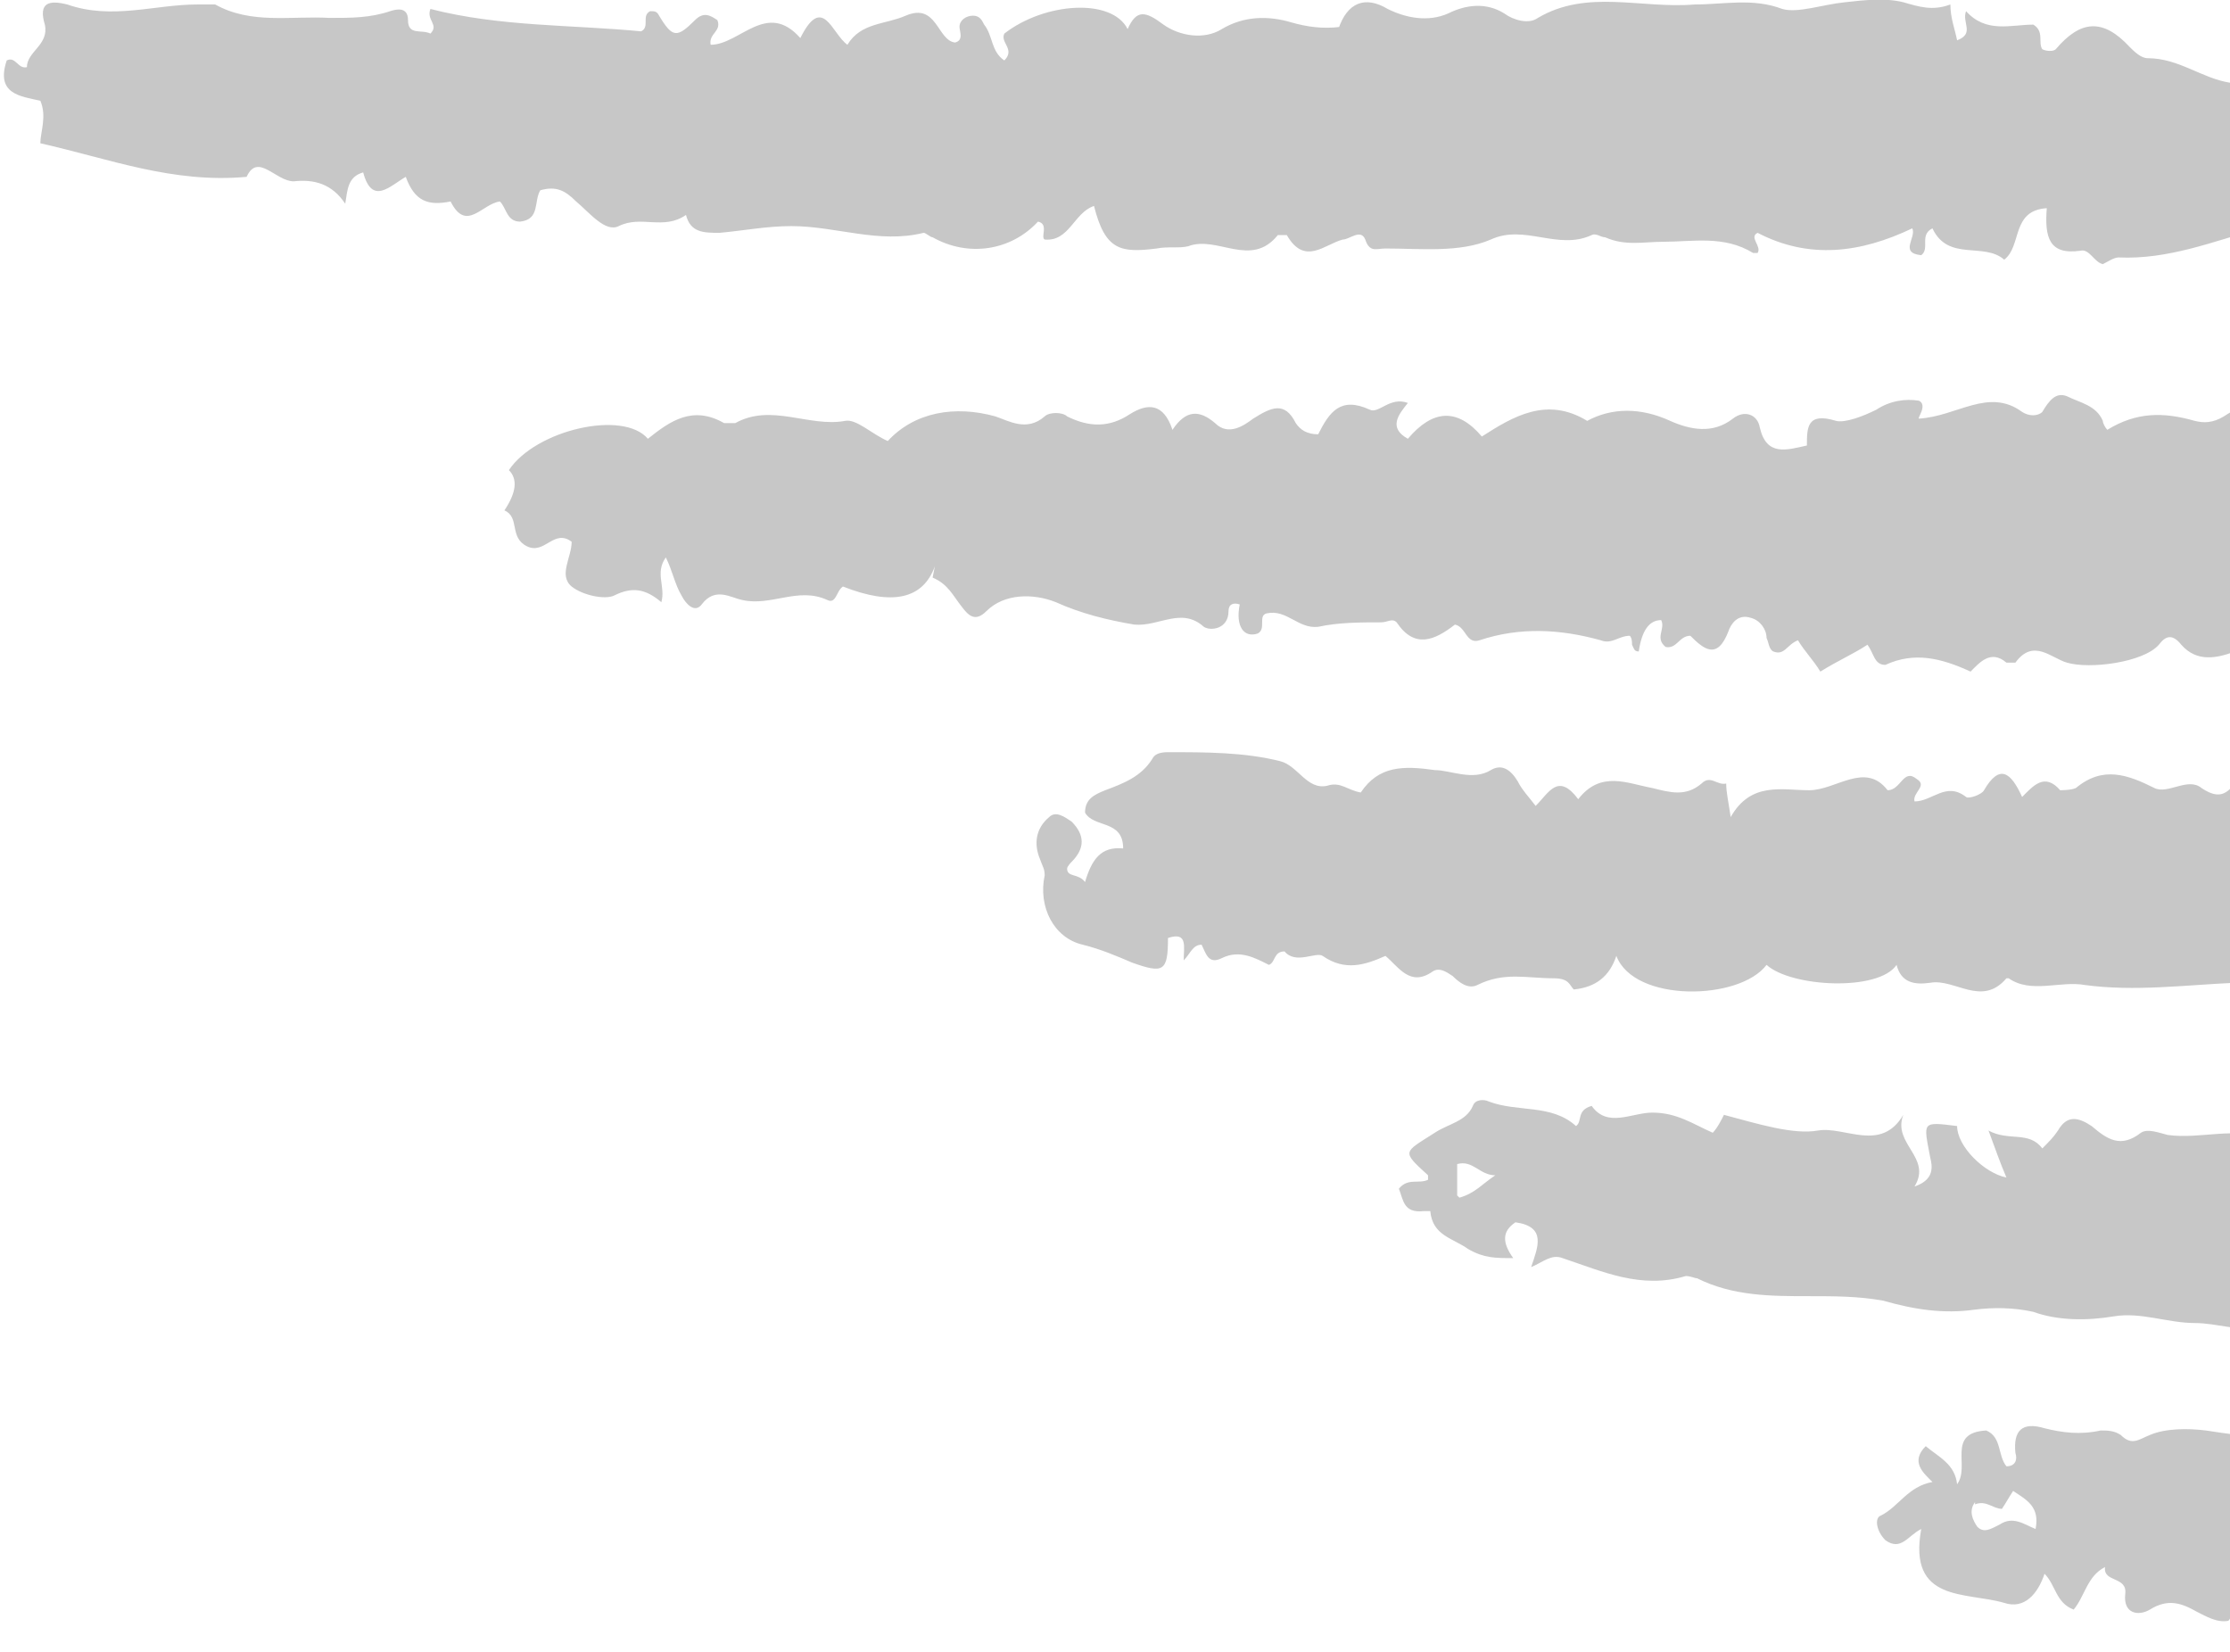
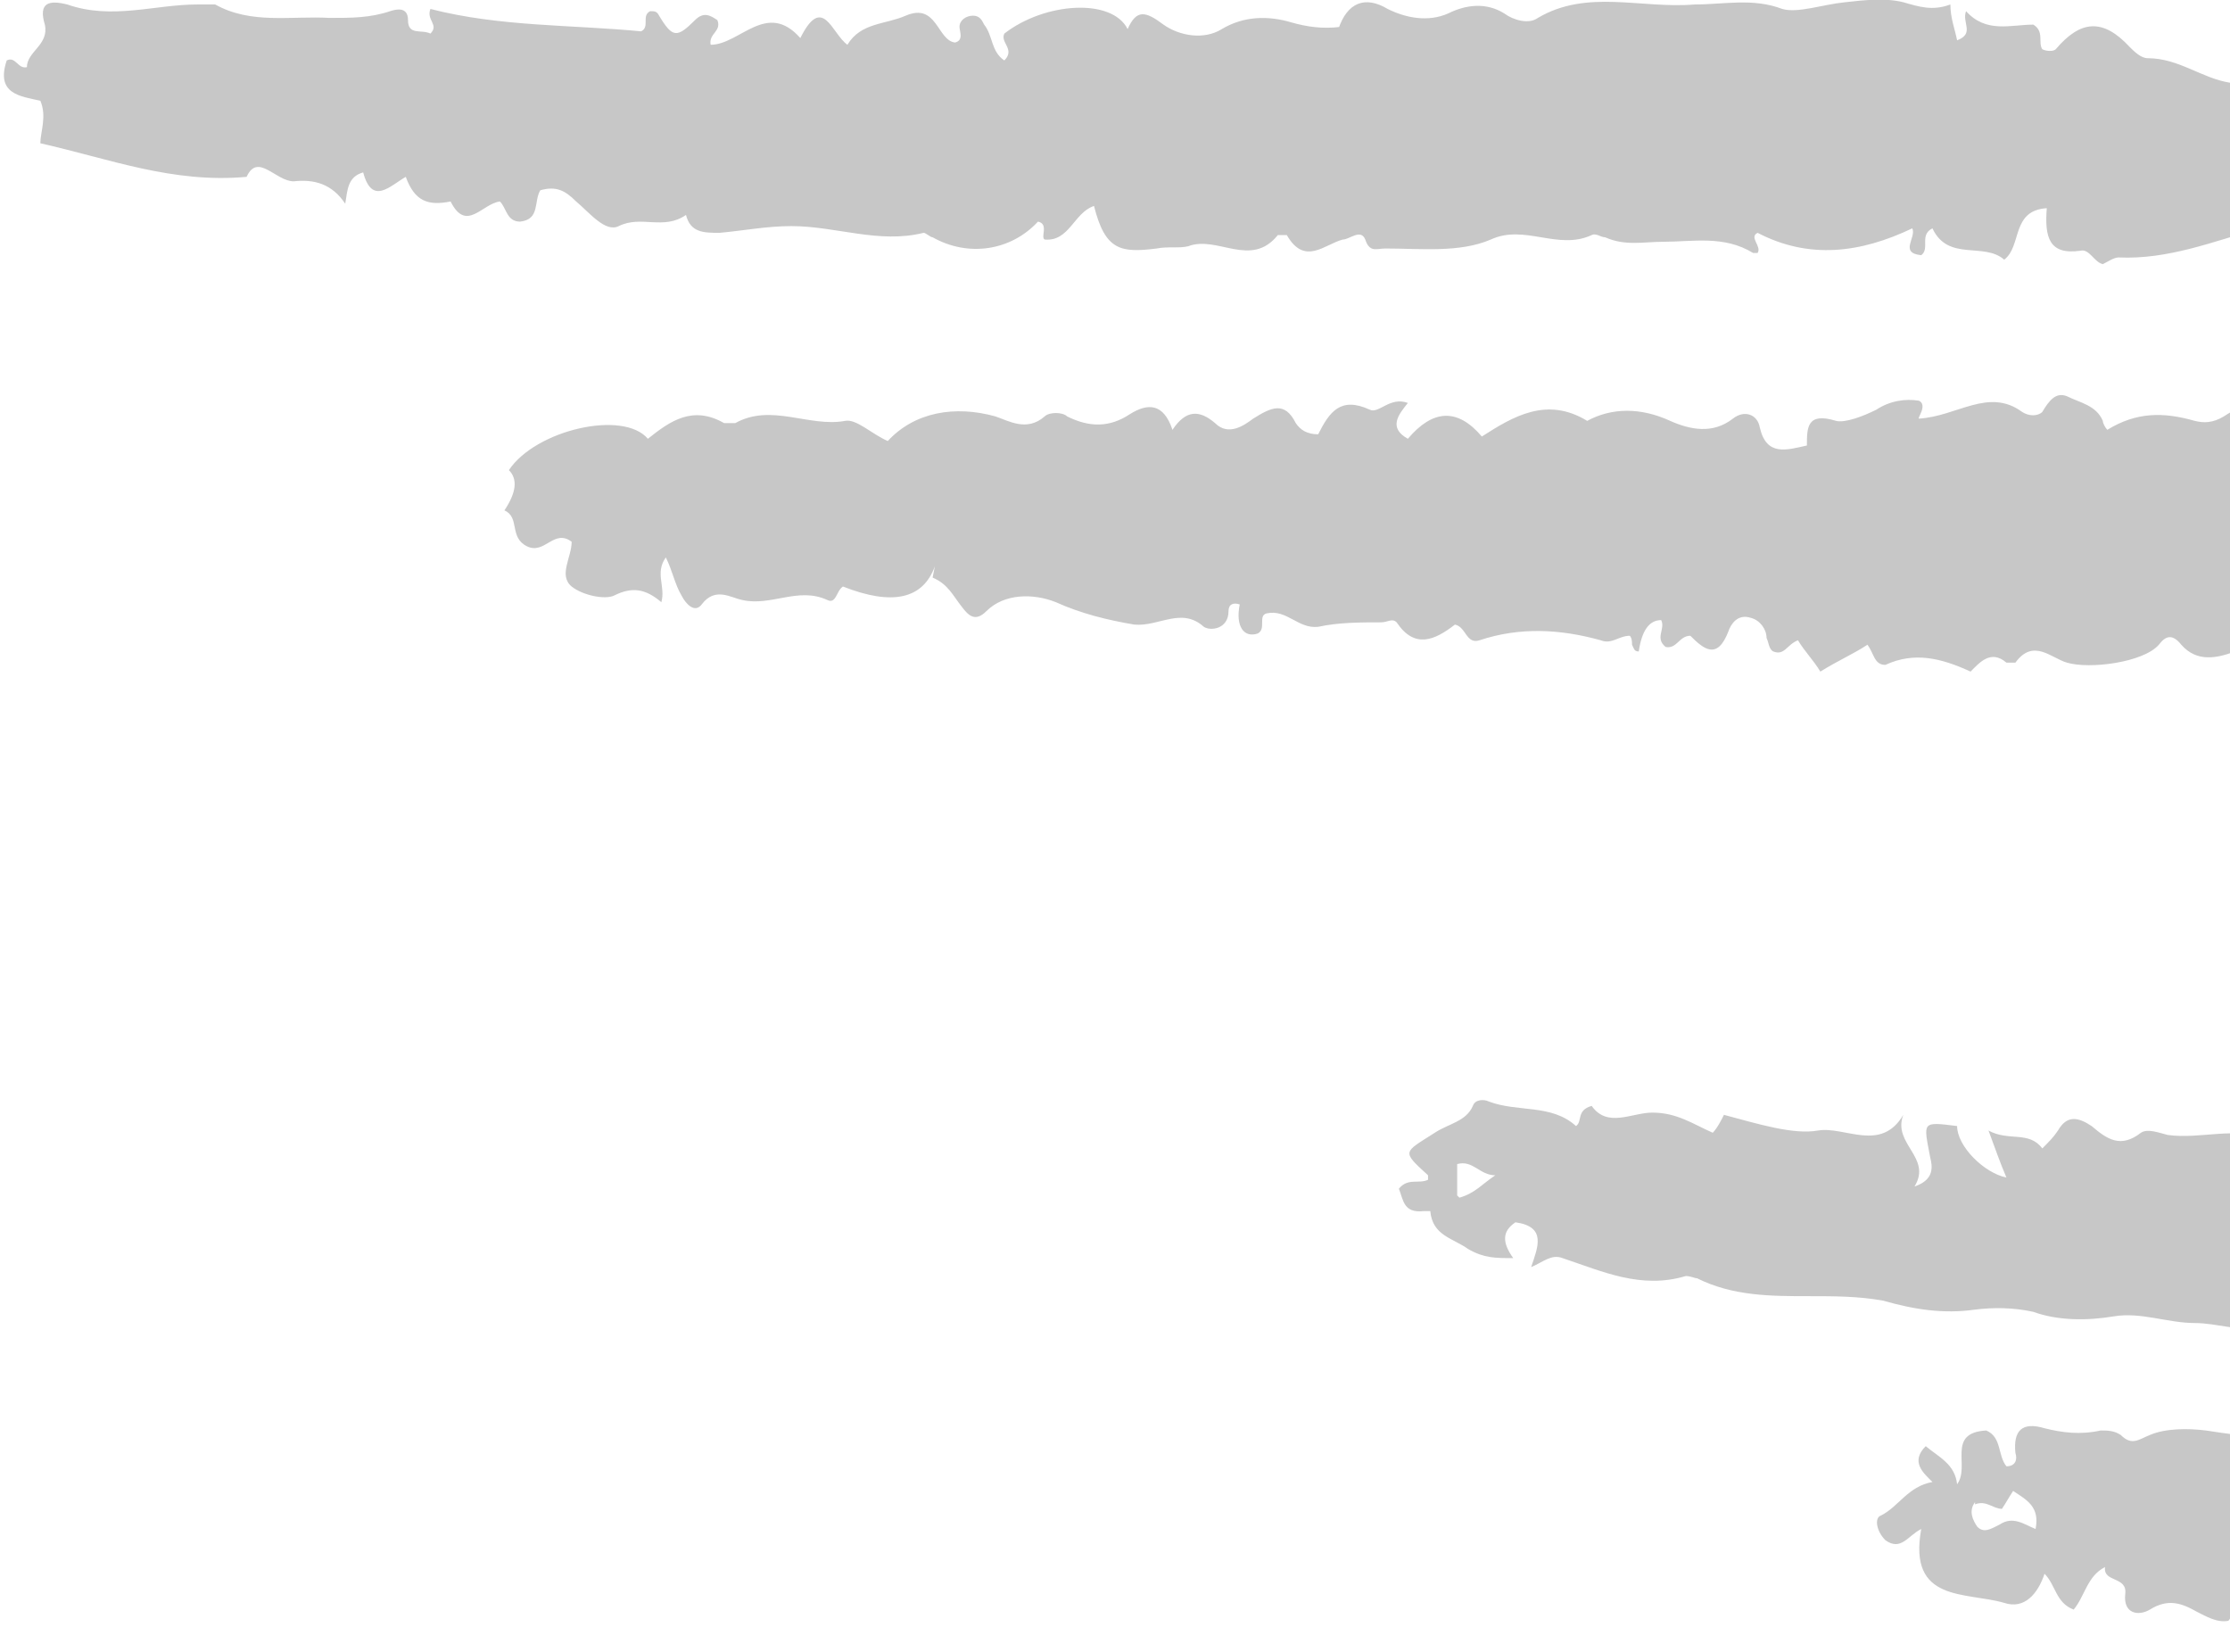
<svg xmlns="http://www.w3.org/2000/svg" width="328" height="243" viewBox="0 0 328 243" fill="none">
  <g clip-path="url(#clip0_3214_3155)">
    <path d="M196.854 4.28C198.172 0.329 200.81 -0.659 204.108 1.317C206.746 2.634 210.043 3.293 213.011 1.976C215.649 0.658 218.616 0.329 221.254 1.976C222.573 2.963 224.881 3.622 226.2 2.634C233.454 -1.646 241.368 1.317 249.282 0.658C253.568 0.658 257.855 -0.329 262.142 1.317C264.45 1.976 268.077 0.658 271.374 0.329C274.342 -8.73953e-05 277.31 -0.329 279.948 0.329C282.256 0.988 284.234 1.646 286.872 0.658C286.872 2.634 287.531 4.28 287.861 5.927C290.499 4.939 288.521 3.293 289.18 1.646C292.148 4.939 295.775 3.622 299.072 3.622C300.721 4.61 299.732 6.256 300.391 7.244C301.051 7.573 302.04 7.573 302.37 7.244C305.997 2.963 309.294 2.634 313.251 6.915C313.911 7.573 314.9 8.561 315.889 8.561C320.505 8.561 323.803 11.524 328.089 12.183C331.716 12.841 334.025 15.146 336.333 17.451C336.662 17.78 336.992 18.439 337.652 18.439C341.279 18.439 341.609 21.402 340.619 23.378C338.641 27.329 338.641 31.939 332.376 33.585C325.451 35.561 318.857 38.195 311.602 37.866C310.943 37.866 309.954 38.524 309.294 38.854C307.975 38.524 307.316 36.549 305.997 36.878C301.38 37.536 300.721 34.902 301.051 30.622C295.775 30.951 297.424 36.219 294.786 38.195C291.818 35.561 286.542 38.524 284.234 33.585C282.256 34.573 283.904 36.549 282.585 37.536C279.288 37.207 281.926 34.902 281.266 33.585C273.682 37.207 266.099 38.195 258.515 34.244C257.196 34.902 259.174 36.219 258.515 37.207H257.855C253.568 34.573 248.952 35.561 244.666 35.561C241.698 35.561 239.06 36.219 236.092 34.902C235.433 34.902 234.773 34.244 234.114 34.573C229.168 36.878 224.222 32.927 219.276 35.232C214.659 37.207 209.054 36.549 203.778 36.549C202.459 36.549 201.47 37.207 200.81 35.232C200.151 33.585 198.502 35.232 197.513 35.232C194.875 35.89 191.907 39.183 189.27 34.573H187.951C183.994 39.512 179.048 34.573 174.761 36.219C173.442 36.549 171.793 36.219 170.145 36.549C164.869 37.207 162.561 36.878 160.912 30.293C157.944 31.28 157.285 35.561 153.658 35.232C152.998 34.902 154.317 32.927 152.669 32.597C148.712 36.878 142.447 37.866 137.171 34.902C136.841 34.902 136.182 34.244 135.852 34.244C129.257 35.89 122.992 33.256 116.397 33.256C112.77 33.256 109.473 33.914 105.846 34.244C103.538 34.244 101.559 34.244 100.9 31.61C97.602 33.915 94.305 31.61 91.008 33.256C89.029 34.244 86.721 31.28 84.743 29.634C83.094 27.988 81.775 27.329 79.467 27.988C78.478 29.634 79.467 32.268 76.499 32.597C74.521 32.597 74.521 30.622 73.531 29.634C70.894 29.963 68.585 34.244 66.277 29.634C62.98 30.293 61.001 29.634 59.682 26.012C57.374 27.329 54.736 30.293 53.417 25.354C51.109 26.012 51.109 27.988 50.78 29.963C48.801 27 46.163 26.341 43.196 26.671C40.558 26.671 37.92 22.39 36.271 26.012C25.39 27 16.157 23.378 5.935 21.073C5.935 19.427 6.924 17.122 5.935 14.817C2.968 14.158 -0.66 13.829 0.989 8.89C2.308 8.232 2.638 10.207 3.957 9.878C3.957 7.573 7.254 6.585 6.595 3.622C5.605 0.329 7.254 -8.73953e-05 9.892 0.658C16.487 2.963 22.752 0.658 29.017 0.658C30.006 0.658 30.995 0.658 31.655 0.658C36.931 3.622 42.866 2.305 48.471 2.634C51.769 2.634 54.407 2.634 57.374 1.646C58.364 1.317 60.012 0.988 60.012 2.963C60.012 5.268 61.991 4.28 63.31 4.939C64.629 3.622 62.65 2.963 63.31 1.317C73.531 3.951 84.083 3.622 94.305 4.61C95.624 3.951 94.305 2.305 95.624 1.646C96.283 1.646 96.613 1.646 96.943 2.305C98.921 5.597 99.581 5.597 102.219 2.963C103.538 1.646 104.527 2.305 105.516 2.963C106.176 4.61 104.197 4.939 104.527 6.585C108.813 6.585 112.77 -8.74959e-05 117.716 5.597C121.014 -0.988 122.333 4.939 124.641 6.585C126.619 3.293 130.246 3.622 133.214 2.305C137.83 0.329 137.83 5.927 140.468 6.256C141.787 5.927 141.128 4.61 141.128 3.951C141.128 2.963 142.117 2.305 143.106 2.305C144.095 2.305 144.425 2.963 144.755 3.622C146.074 5.268 145.744 7.573 147.723 8.89C149.371 7.244 147.063 6.256 147.723 4.939C153.658 0.329 163.55 -0.329 165.858 4.28C167.177 1.317 168.496 1.646 171.134 3.622C173.442 5.268 177.069 5.927 179.707 4.28C183.005 2.305 186.632 2.305 189.929 3.293C192.237 3.951 194.545 4.28 197.183 3.951L196.854 4.28Z" fill="#222221" fill-opacity="0.25" />
    <path d="M137.501 83.305C135.742 88.134 131.236 89.122 123.982 86.268C122.992 86.927 122.992 88.903 121.673 88.244C117.387 86.268 113.43 89.232 109.143 88.244C107.495 87.915 105.187 86.268 103.208 88.903C102.219 90.22 100.9 88.903 100.24 87.585C99.251 85.939 98.921 83.963 97.932 81.988C96.284 84.293 97.932 86.268 97.273 88.573C94.965 86.598 92.986 86.268 90.348 87.585C89.029 88.244 85.732 87.585 84.083 86.268C82.105 84.622 84.083 81.988 84.083 79.683C81.445 77.707 80.126 81.659 77.489 80.342C74.851 79.025 76.499 76.061 74.191 75.073C75.95 72.439 76.17 70.463 74.851 69.147C78.808 63.22 91.667 60.256 95.294 64.537C98.592 61.903 101.889 59.598 106.505 62.232C106.505 62.232 107.495 62.232 108.154 62.232C113.43 59.268 119.036 62.89 124.311 61.903C125.96 61.573 128.268 63.878 130.576 64.866C134.533 60.586 140.469 59.598 146.404 61.244C148.382 61.903 151.02 63.549 153.658 61.244C154.318 60.586 156.296 60.586 156.955 61.244C160.253 62.89 163.22 62.89 166.188 60.915C168.826 59.268 171.134 59.268 172.453 63.22C174.432 60.256 176.41 60.256 178.718 62.232C180.697 64.207 183.005 62.561 184.324 61.573C186.962 59.927 188.94 58.939 190.589 62.232C191.248 63.22 192.237 63.878 193.886 63.878C195.535 60.586 197.183 58.281 201.47 60.256C202.789 60.915 204.438 58.281 207.076 59.268C205.757 60.915 204.108 62.89 207.076 64.537C210.703 60.256 214.33 59.927 217.957 64.207C222.573 61.244 227.519 58.281 233.455 61.903C237.082 59.927 241.368 59.927 245.655 61.903C248.623 63.22 251.92 63.878 254.888 61.573C256.536 60.256 258.515 60.915 258.844 62.89C259.834 67.171 262.801 66.183 265.769 65.525C265.769 62.89 265.769 60.586 270.056 61.903C271.375 62.232 274.012 61.244 275.991 60.256C277.969 58.939 280.277 58.61 282.256 58.939C283.575 59.598 281.926 61.573 282.256 61.573C287.861 61.244 292.478 56.964 297.424 60.586C298.413 61.244 299.732 61.244 300.391 60.586C301.381 58.939 302.37 57.622 304.019 58.281C305.997 59.268 308.305 59.598 309.294 61.903C309.294 62.232 309.624 62.89 309.954 63.22C314.24 60.586 318.197 60.586 322.814 61.903C324.133 62.232 325.452 62.232 327.1 61.244C330.068 59.268 333.695 57.951 337.322 59.598C338.971 60.256 341.279 60.915 342.598 58.61C344.576 59.598 343.917 61.573 344.906 62.89C346.885 62.561 346.885 60.256 348.203 59.268C351.501 59.927 354.798 60.256 358.096 61.244C362.712 62.232 364.69 66.183 366.669 69.805C367.658 71.451 366.669 73.098 365.02 74.085C363.371 75.073 362.382 76.39 362.382 78.366C362.382 81 360.404 82.317 358.755 83.634C354.798 86.598 350.512 88.244 346.885 91.866C345.566 93.183 342.598 93.842 340.62 93.183C336.003 92.195 332.376 94.171 328.749 95.817C326.111 96.805 323.143 97.463 320.835 94.829C319.516 93.183 318.527 93.512 317.538 94.829C315.23 97.463 307.316 98.451 304.019 97.463C301.71 96.805 299.073 93.842 296.435 97.463C296.435 97.463 295.445 97.463 295.116 97.463C292.807 95.488 291.159 97.463 289.84 98.781C285.553 96.805 281.596 95.817 277.31 97.793C275.661 97.793 275.661 96.147 274.672 94.829C272.693 96.147 270.385 97.134 267.747 98.781C266.758 97.134 265.439 95.817 264.45 94.171C262.801 94.829 262.472 96.476 260.823 95.817C260.163 95.488 260.163 94.5 259.834 93.842C259.834 92.525 258.844 91.207 257.526 90.878C255.547 90.22 254.558 91.866 254.228 92.854C252.579 97.134 250.601 95.488 248.623 93.512C246.974 93.512 246.644 95.488 244.995 95.159C243.347 93.842 244.995 92.525 244.336 91.207C242.577 91.207 241.478 92.744 241.039 95.817C240.379 95.817 240.379 95.488 240.049 94.829C240.049 94.5 240.049 93.842 239.72 93.512C238.071 93.512 237.082 94.829 235.433 94.171C229.498 92.525 223.562 92.195 217.627 94.171C215.649 94.829 215.649 92.195 214 91.866C211.032 94.171 208.065 95.488 205.427 91.537C204.767 90.878 204.108 91.537 203.119 91.537C200.151 91.537 196.854 91.537 193.886 92.195C190.918 92.525 189.27 89.561 186.302 90.22C184.983 90.549 186.302 92.525 184.983 93.183C183.005 93.842 181.686 92.195 182.345 88.903C181.356 88.573 180.697 88.903 180.697 89.89C180.697 92.525 178.059 92.854 177.069 92.195C173.772 89.232 170.475 92.195 166.848 91.866C162.891 91.207 158.934 90.22 155.307 88.573C152.009 87.256 147.723 87.256 145.085 89.89C143.436 91.537 142.447 90.549 141.458 89.232C140.139 87.585 139.479 85.939 137.171 84.951L137.501 83.305Z" fill="#222221" fill-opacity="0.25" />
-     <path d="M374.912 125.78C377.22 124.463 378.869 122.488 382.166 122.817C385.134 123.146 383.485 128.085 387.112 127.756C388.431 126.439 385.793 125.78 387.112 124.463C393.377 126.439 393.707 127.427 390.74 134.341C391.729 135.329 392.718 136.646 394.696 138.293C394.037 135.658 394.367 134.012 395.686 132.695C397.005 133.354 396.345 134.671 397.005 135.658C398.983 138.293 398.983 139.939 395.356 140.597C393.707 140.927 392.718 142.902 391.399 143.561C385.793 145.866 380.188 145.866 374.582 144.219C372.604 143.561 371.285 143.89 369.307 144.549C365.679 146.195 362.382 148.171 358.095 146.195C356.777 145.536 354.468 145.536 352.49 146.195C350.512 146.854 348.533 146.195 346.225 145.536C342.928 144.219 338.971 144.219 335.344 144.549C333.035 144.878 331.057 144.549 328.749 144.549C321.495 144.878 313.911 145.866 306.656 144.878C303.029 144.219 298.743 146.195 295.445 143.89C295.445 143.89 295.445 143.89 295.116 143.89C291.488 148.171 287.532 143.89 283.904 144.549C281.596 144.878 279.618 144.549 278.958 141.915C276.32 145.866 263.461 145.207 259.834 141.915C255.877 147.183 240.379 147.512 237.741 140.597C236.752 143.561 234.773 145.207 231.476 145.536C230.817 144.878 230.817 143.89 228.508 143.89C224.552 143.89 221.254 142.902 217.297 144.878C215.978 145.536 214.659 144.549 213.67 143.561C212.681 142.902 211.692 142.244 210.703 142.902C207.405 145.207 205.756 142.244 203.778 140.597C200.81 141.915 197.843 142.902 194.545 140.597C193.556 139.939 190.589 141.915 188.94 139.939C187.291 139.939 187.621 141.585 186.632 141.915C184.653 140.927 182.345 139.61 179.707 140.927C177.729 141.915 177.399 140.268 176.74 138.951C175.421 138.951 175.091 140.268 174.102 141.256C174.102 139.28 174.761 136.976 171.793 137.963C171.793 142.902 171.134 143.232 166.518 141.585C164.21 140.597 161.901 139.61 159.263 138.951C154.977 137.963 152.669 133.354 153.658 128.744C153.658 127.756 153.328 127.427 152.998 126.439C152.009 124.134 152.339 121.829 154.317 120.183C155.307 119.195 156.626 120.183 157.615 120.841C159.593 122.817 159.593 124.793 157.615 126.768C157.615 126.768 156.955 127.427 156.955 127.756C156.955 129.073 158.604 128.415 159.593 129.732C160.582 126.439 161.901 124.463 165.199 124.793C165.199 120.512 160.912 121.829 159.593 119.524C159.593 117.549 160.912 116.89 162.561 116.232C165.199 115.244 167.837 114.256 169.485 111.622C169.815 110.963 170.475 110.634 171.793 110.634C177.399 110.634 183.005 110.634 188.28 111.951C190.918 112.61 192.237 116.232 195.205 115.573C197.183 114.915 198.173 116.232 200.151 116.561C202.789 112.61 206.416 112.61 211.032 113.268C213.34 113.268 216.638 114.915 219.276 113.268C220.924 112.28 222.243 113.268 223.233 114.915C223.892 116.232 224.881 117.219 225.871 118.536C227.849 116.561 229.168 113.597 232.136 117.549C235.433 113.268 239.39 115.244 243.017 115.902C245.655 116.561 247.963 117.219 250.271 115.244C251.59 113.927 252.579 115.573 253.898 115.244C253.898 116.561 254.228 117.878 254.558 120.183C257.525 114.915 262.142 116.232 266.099 116.232C270.055 116.232 274.342 111.951 277.639 116.232C279.618 116.232 279.948 112.939 281.926 114.585C283.575 115.573 281.267 116.561 281.596 117.878C284.234 117.878 286.213 114.915 289.18 117.219C289.51 117.549 291.488 116.89 291.818 116.232C294.126 112.28 295.775 113.597 297.424 117.219C299.072 115.573 300.721 113.597 303.029 116.232C303.029 116.232 304.678 116.232 305.337 115.902C309.294 112.61 312.921 113.927 316.878 115.902C318.857 116.89 321.824 114.256 323.803 115.902C325.781 117.219 327.1 117.219 328.419 115.573C330.068 116.232 331.057 117.878 333.035 117.878C333.035 114.585 335.344 114.915 337.981 114.915C341.279 114.915 343.917 115.902 346.555 117.878C347.874 119.195 349.522 119.195 350.512 117.219C358.425 121.171 368.317 119.854 375.572 126.11L374.912 125.78Z" fill="#222221" fill-opacity="0.25" />
    <path d="M365.68 196.573C364.361 197.232 364.69 199.207 363.042 199.207C362.052 199.207 362.052 198.219 362.052 197.232C362.052 195.256 359.744 195.256 359.085 195.915C354.139 200.854 350.512 197.232 346.225 194.927C346.225 194.927 345.566 194.927 344.906 194.597C343.917 197.89 342.268 198.878 338.971 196.244C337.322 194.927 335.014 194.597 333.035 195.256C329.408 195.915 326.111 194.597 322.814 194.597C318.857 194.597 314.9 192.951 310.943 193.61C306.986 194.268 302.7 194.268 299.072 192.951C296.105 192.293 293.137 192.293 290.499 192.622C285.883 193.28 281.596 192.622 276.98 191.305C273.353 190.646 269.726 190.646 266.099 190.646C260.493 190.646 254.888 190.646 249.612 188.012C249.282 188.012 248.623 187.683 247.963 187.683C241.368 189.658 235.763 187.024 229.827 185.049C228.179 184.39 226.86 185.707 225.211 186.366C226.2 183.402 227.519 180.439 222.903 179.78C220.925 181.097 220.925 182.744 222.573 185.049C219.935 185.049 218.287 185.049 215.978 183.732C213.67 182.085 210.703 181.756 210.373 178.134C210.373 178.134 209.713 178.134 209.384 178.134C206.416 178.463 206.416 176.488 205.757 174.841C207.076 173.195 208.724 174.183 210.043 173.524V172.866C206.086 169.244 206.416 169.573 211.032 166.61C213.011 165.293 215.649 164.963 216.638 162.658C216.968 161.671 218.287 161.671 218.946 162C223.233 163.646 228.179 162.329 231.806 165.622C232.795 164.963 231.806 163.317 234.114 162.658C236.422 165.951 240.049 163.646 243.017 163.646C246.644 163.646 248.952 165.293 251.92 166.61C252.579 165.951 253.239 164.634 253.569 163.976C258.515 165.293 263.79 166.939 267.418 166.28C271.374 165.622 276.65 169.573 279.948 163.976C278.299 168.256 284.234 170.232 281.596 174.512C284.564 173.524 284.234 171.549 283.904 170.232C282.915 164.963 282.586 164.963 287.861 165.622C287.861 168.585 291.818 172.536 295.116 173.195C294.126 170.89 293.467 168.915 292.478 166.28C295.445 167.927 298.413 166.28 300.391 168.915C301.381 167.927 302.04 167.268 302.7 166.28C304.019 163.976 305.667 164.305 307.646 165.622C309.954 167.597 311.932 168.915 314.9 166.61C315.889 165.951 317.538 166.61 318.857 166.939C323.803 167.597 328.749 165.622 333.365 167.597C334.354 167.927 335.014 166.939 335.673 166.61C339.96 165.622 344.247 167.597 348.533 165.951C349.193 168.256 347.874 168.915 347.874 170.89C351.831 170.89 353.809 172.866 353.479 177.146C354.468 174.841 354.798 172.866 355.787 170.89C357.766 165.622 357.436 165.622 361.723 169.244C365.68 165.951 368.647 164.963 370.626 167.268C372.934 170.232 372.604 173.195 369.966 175.5C371.945 177.805 373.593 175.5 375.242 175.829C373.593 174.841 373.264 173.195 373.593 171.878C374.253 170.232 375.572 170.561 376.891 170.89C378.539 171.219 379.858 169.244 381.507 169.244C384.475 169.244 387.772 167.597 390.74 169.573C391.399 169.902 392.388 169.573 393.378 169.573C399.313 167.268 400.962 168.256 401.951 174.512C404.918 174.512 403.27 170.561 405.908 170.561C408.875 170.561 407.227 174.183 409.864 174.512C410.524 172.536 410.194 169.902 413.162 169.573C415.8 169.244 417.448 172.536 415.47 173.854C414.481 174.512 412.832 174.183 412.173 175.829C413.162 177.805 414.811 177.476 415.8 176.158C417.448 173.854 418.767 175.171 420.416 176.158C420.416 177.805 417.448 178.463 419.097 180.768C421.405 180.768 423.384 179.78 425.692 178.463C428.33 182.085 420.746 181.756 424.043 185.378C424.703 185.707 424.703 183.732 425.692 184.061C427.341 186.036 428 188.341 426.351 190.646C425.692 191.634 426.022 193.61 426.351 194.927C427.341 198.878 425.032 201.841 422.065 202.829C418.438 204.146 414.481 206.78 410.854 202.829C410.854 202.829 410.194 202.5 409.864 202.829C407.227 204.146 404.589 202.5 402.61 202.829C398.653 203.158 395.026 202.5 391.069 202.829C383.485 203.817 375.572 203.488 368.317 201.512C366.009 200.854 366.009 200.524 365.02 198.219L365.68 196.573ZM214.66 176.158C216.968 175.5 217.957 174.183 219.935 172.866C217.627 172.866 216.638 170.561 214.33 171.219C214.33 172.536 214.33 173.854 214.33 175.829L214.66 176.158Z" fill="#222221" fill-opacity="0.25" />
    <path d="M328.749 235.427C327.43 236.085 328.749 237.403 327.76 238.39C326.111 238.72 324.462 237.732 323.143 237.073C320.835 235.756 318.857 235.098 316.219 236.744C314.57 237.732 312.262 237.403 312.592 234.439C312.922 231.805 309.294 232.793 309.624 230.488C306.986 231.805 306.657 234.768 305.008 236.744C302.37 235.756 302.37 233.122 300.721 231.476C299.732 234.439 297.754 236.744 294.786 235.756C289.18 234.11 280.607 235.756 282.586 224.89C280.607 225.878 279.618 228.183 277.31 226.537C275.991 225.22 275.661 223.244 276.65 222.915C279.288 221.598 280.607 218.634 284.234 217.976C282.915 216.659 280.937 215.012 283.245 212.707C285.224 214.354 287.532 215.342 287.861 218.305C289.84 215.671 286.213 210.732 292.148 210.403C294.456 211.39 293.797 214.024 295.116 215.671C296.435 215.671 296.764 214.683 296.435 213.695C296.105 210.403 297.424 209.085 300.721 210.073C303.359 210.732 305.997 211.061 308.965 210.403C309.954 210.403 310.943 210.403 311.932 211.061C313.581 212.707 314.57 211.72 316.219 211.061C318.527 210.073 321.824 210.073 324.462 210.403C330.727 211.39 336.992 212.049 343.587 211.39C344.247 211.39 345.236 210.732 345.895 211.39C348.533 213.037 351.501 212.049 353.809 212.707C357.766 213.695 361.393 211.72 365.35 213.366C369.637 215.012 374.253 215.671 377.88 218.964C377.22 216.329 376.891 214.354 378.539 212.049C379.858 211.72 380.848 214.024 382.496 212.049C384.475 209.744 387.113 210.403 390.08 211.72C393.707 213.037 397.664 213.037 401.291 213.037C402.94 213.037 404.589 213.366 405.248 214.683C408.216 219.951 413.821 221.927 418.438 224.89C419.097 226.207 417.119 227.195 417.778 228.842C419.757 228.842 419.427 226.537 420.746 226.207C425.032 230.159 425.362 234.768 421.735 239.049C420.746 240.037 419.757 240.366 418.767 240.366C414.481 241.354 409.865 239.707 405.248 240.695C398.983 242.012 392.718 239.707 386.453 240.695C383.815 241.354 380.848 243.659 378.539 240.366C378.539 240.366 377.55 240.366 377.22 240.366C372.274 241.683 370.955 241.354 367.988 237.732C366.339 238.061 364.69 240.695 363.042 237.732C363.042 238.72 360.074 236.415 361.063 239.049C361.063 240.037 360.074 240.366 359.415 240.037C355.128 239.049 350.841 238.39 347.214 236.085C345.236 234.768 343.917 234.439 342.598 236.744C341.279 239.049 339.301 237.732 337.652 237.732C334.684 237.403 331.057 237.732 329.079 234.439L328.749 235.427ZM290.499 220.939C289.51 222.256 290.17 223.573 290.829 224.561C291.818 225.549 292.808 224.89 294.126 224.232C296.105 222.915 297.754 224.232 299.402 224.89C300.062 221.598 298.083 220.61 296.105 219.293C295.445 220.281 295.116 220.939 294.456 221.927C293.137 221.927 292.148 220.61 290.499 221.268V220.939ZM413.821 236.085C417.778 238.72 419.427 235.427 421.405 233.122C418.767 233.451 416.789 236.085 413.821 236.085Z" fill="#222221" fill-opacity="0.25" />
  </g>
  <defs>
    <clipPath id="clip0_3214_3155">
      <rect width="428" height="243" fill="white" />
    </clipPath>
  </defs>
</svg>